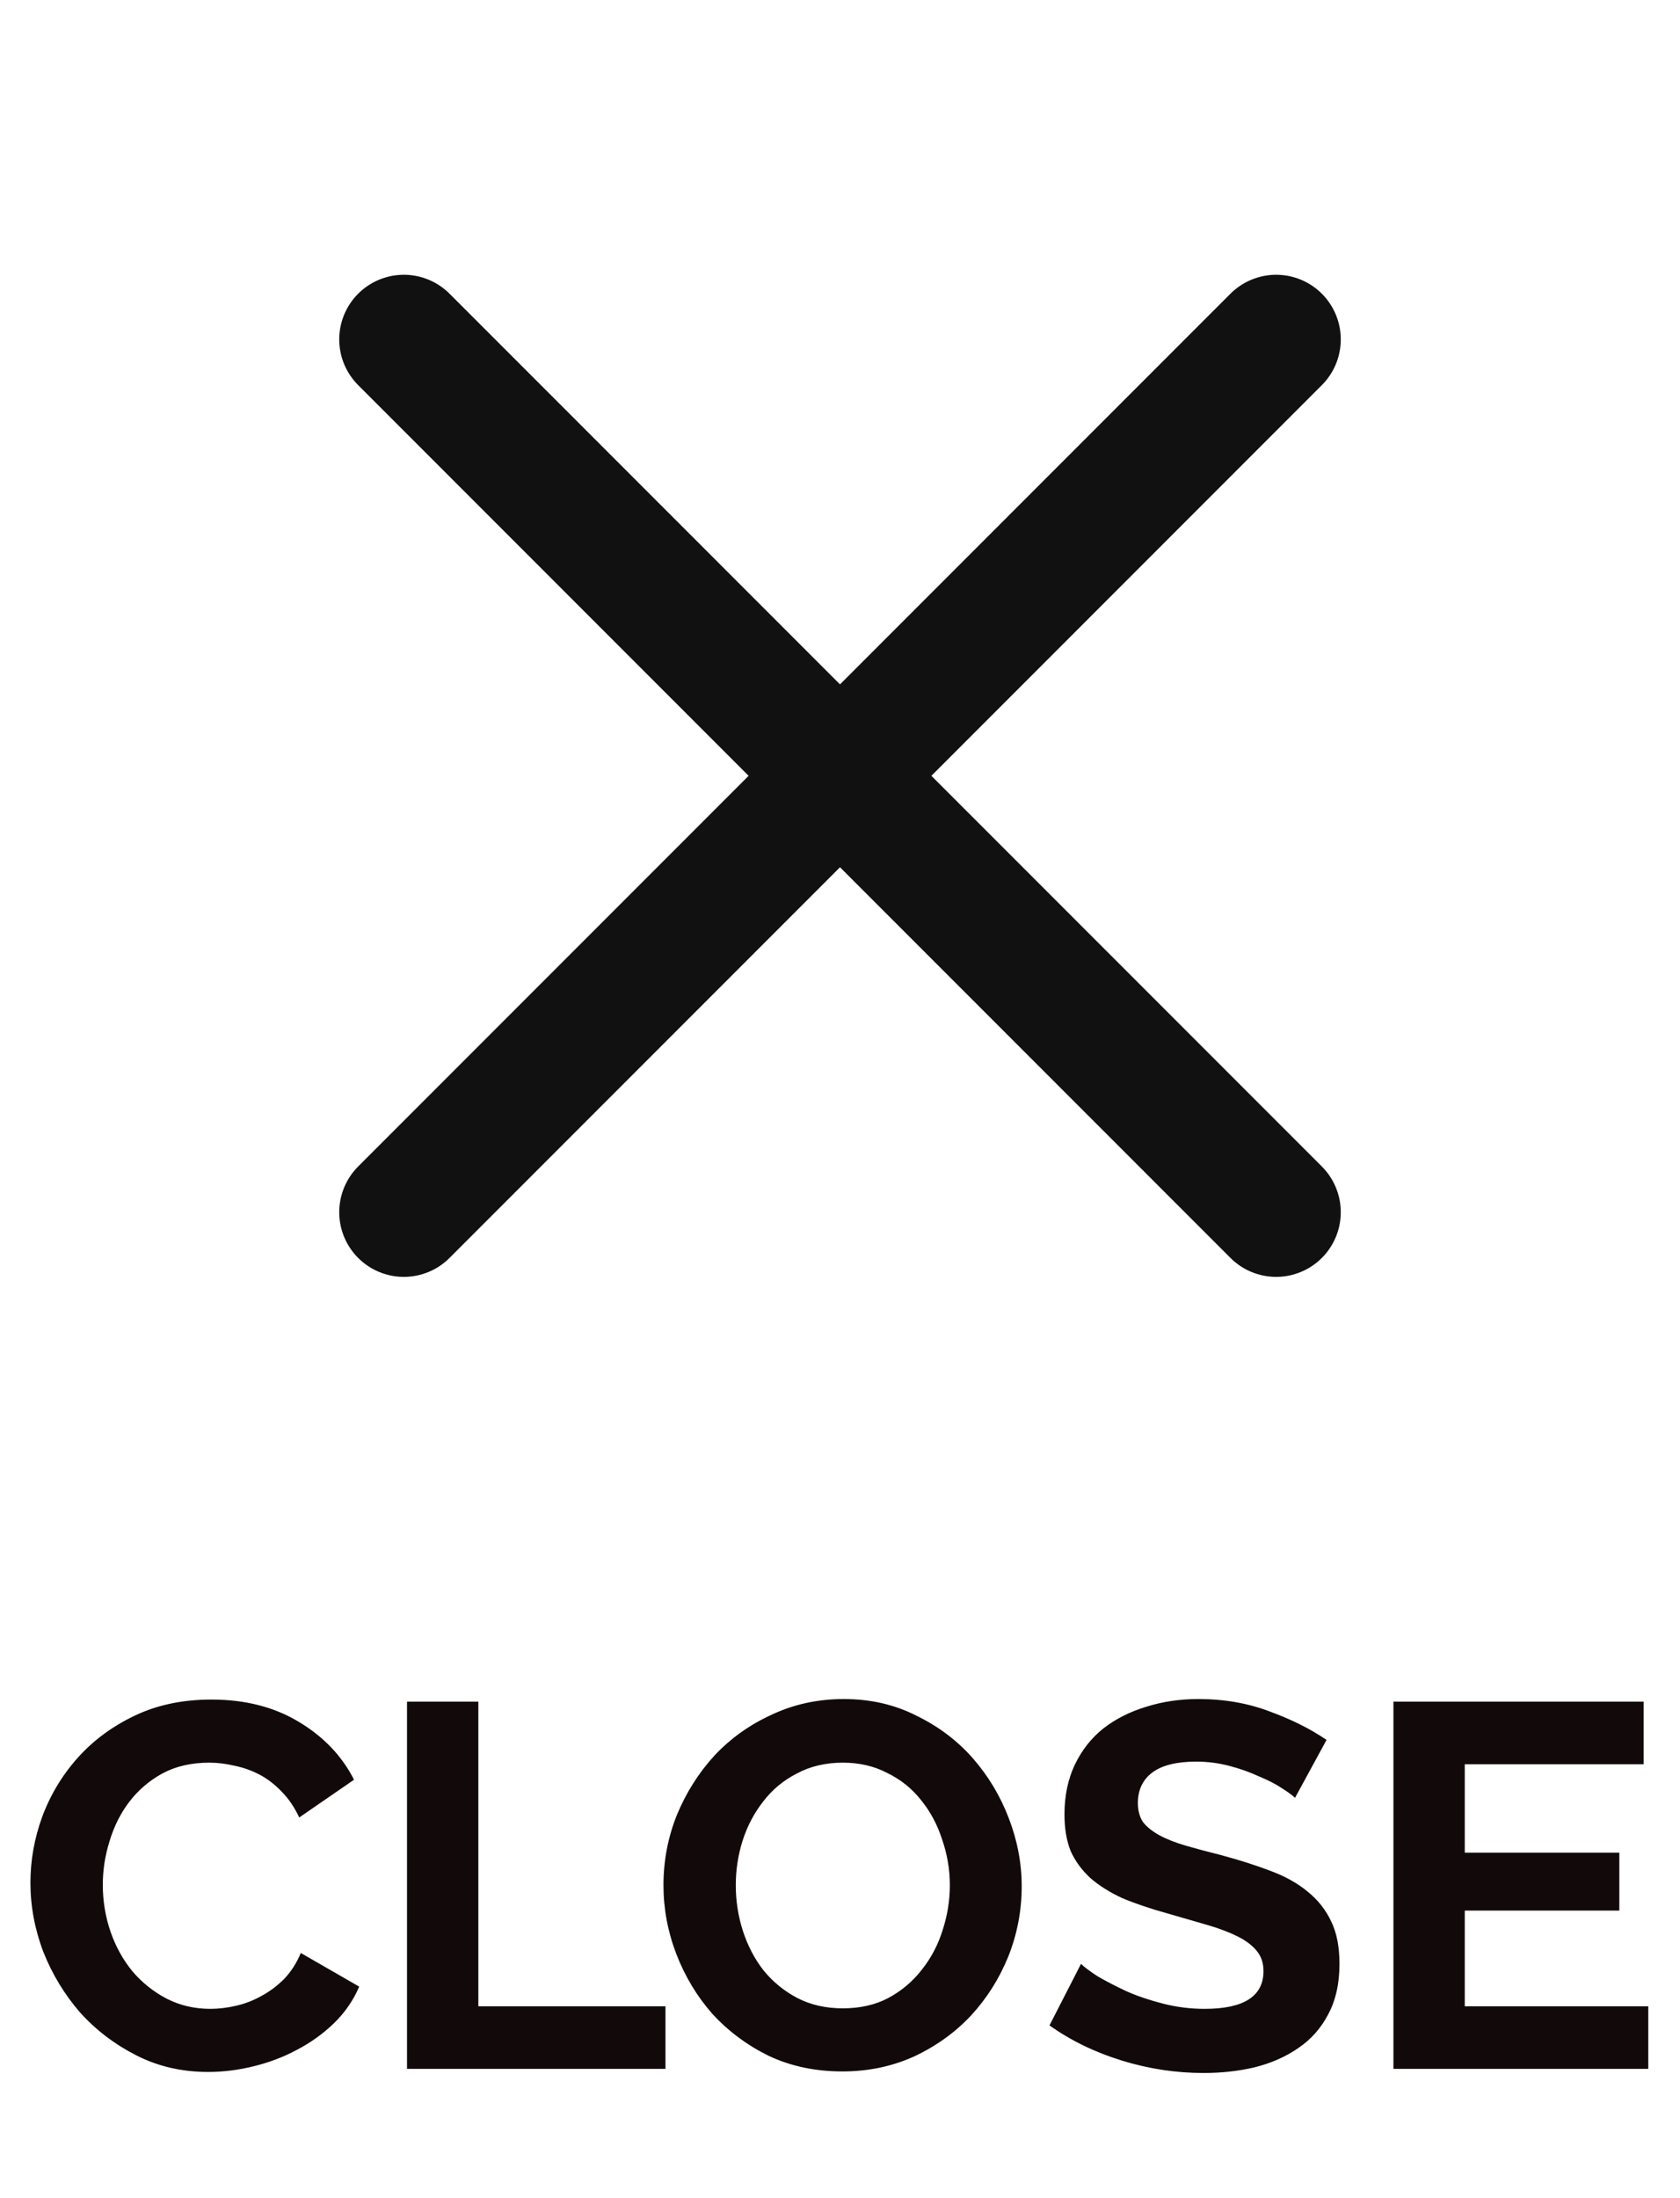
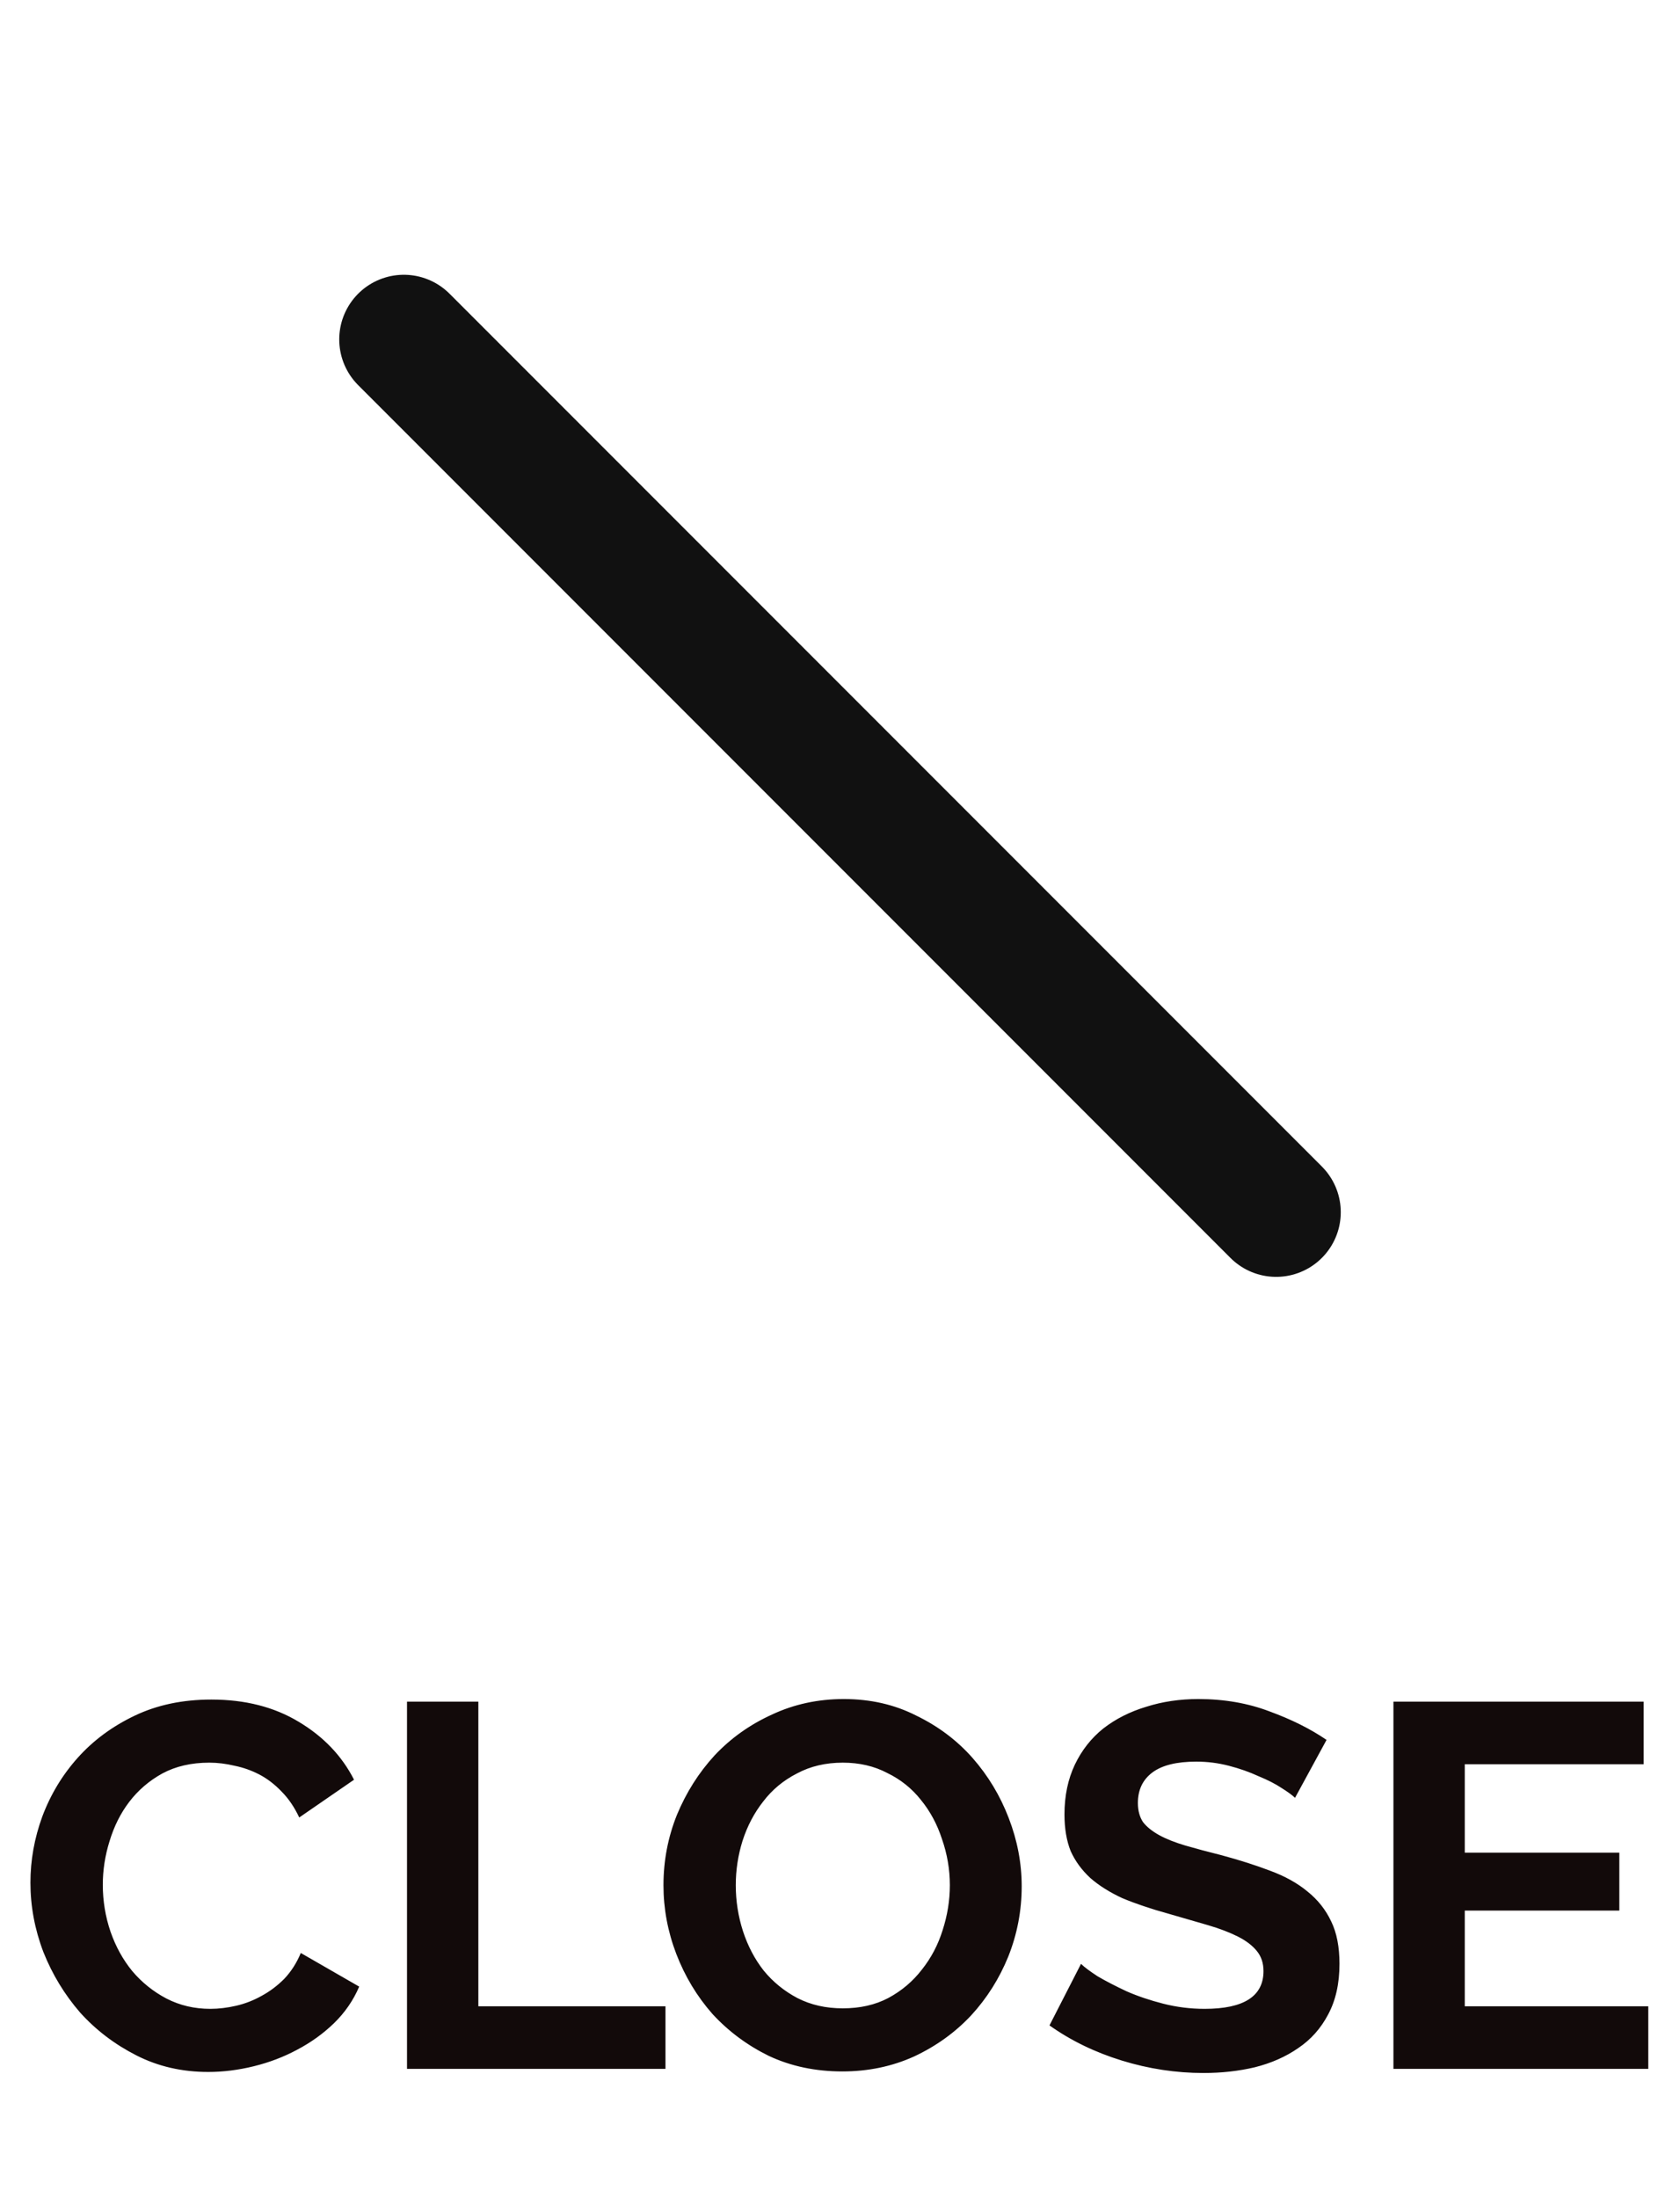
<svg xmlns="http://www.w3.org/2000/svg" width="26" height="34" viewBox="0 0 26 34" fill="none">
-   <path d="M19.75 5.25L6.25 18.75" stroke="#111111" stroke-width="2" stroke-linecap="round" stroke-linejoin="round" />
  <path d="M19.75 18.75L6.25 5.25" stroke="#111111" stroke-width="2" stroke-linecap="round" stroke-linejoin="round" />
  <path d="M0.471 29.12C0.471 28.773 0.532 28.432 0.655 28.096C0.783 27.755 0.967 27.451 1.207 27.184C1.447 26.917 1.74 26.701 2.087 26.536C2.433 26.371 2.828 26.288 3.271 26.288C3.793 26.288 4.244 26.403 4.623 26.632C5.007 26.861 5.292 27.16 5.479 27.528L4.631 28.112C4.556 27.952 4.465 27.819 4.359 27.712C4.252 27.6 4.137 27.512 4.015 27.448C3.892 27.384 3.764 27.339 3.631 27.312C3.497 27.28 3.367 27.264 3.239 27.264C2.961 27.264 2.719 27.32 2.511 27.432C2.308 27.544 2.137 27.691 1.999 27.872C1.865 28.048 1.764 28.251 1.695 28.48C1.625 28.704 1.591 28.928 1.591 29.152C1.591 29.403 1.631 29.645 1.711 29.88C1.791 30.109 1.903 30.312 2.047 30.488C2.196 30.664 2.372 30.805 2.575 30.912C2.783 31.019 3.009 31.072 3.255 31.072C3.383 31.072 3.516 31.056 3.655 31.024C3.793 30.992 3.924 30.941 4.047 30.872C4.175 30.803 4.292 30.715 4.399 30.608C4.505 30.496 4.591 30.363 4.655 30.208L5.559 30.728C5.468 30.941 5.337 31.131 5.167 31.296C5.001 31.456 4.812 31.592 4.599 31.704C4.391 31.816 4.167 31.901 3.927 31.96C3.687 32.019 3.452 32.048 3.223 32.048C2.817 32.048 2.447 31.963 2.111 31.792C1.775 31.621 1.484 31.4 1.239 31.128C0.999 30.851 0.809 30.539 0.671 30.192C0.537 29.84 0.471 29.483 0.471 29.12ZM6.299 32V26.32H7.403V31.032H10.299V32H6.299ZM13.036 32.04C12.62 32.04 12.241 31.96 11.899 31.8C11.563 31.635 11.273 31.419 11.027 31.152C10.787 30.88 10.601 30.571 10.467 30.224C10.334 29.877 10.268 29.523 10.268 29.16C10.268 28.781 10.337 28.419 10.476 28.072C10.62 27.725 10.814 27.419 11.059 27.152C11.31 26.885 11.606 26.675 11.947 26.52C12.289 26.36 12.659 26.28 13.059 26.28C13.47 26.28 13.844 26.365 14.18 26.536C14.521 26.701 14.812 26.92 15.052 27.192C15.291 27.464 15.478 27.773 15.611 28.12C15.745 28.467 15.812 28.819 15.812 29.176C15.812 29.555 15.742 29.917 15.604 30.264C15.465 30.605 15.273 30.909 15.027 31.176C14.782 31.437 14.489 31.648 14.148 31.808C13.806 31.963 13.435 32.04 13.036 32.04ZM11.387 29.16C11.387 29.405 11.425 29.643 11.499 29.872C11.574 30.101 11.681 30.304 11.819 30.48C11.963 30.656 12.137 30.797 12.339 30.904C12.547 31.011 12.782 31.064 13.043 31.064C13.31 31.064 13.545 31.011 13.748 30.904C13.956 30.792 14.129 30.645 14.268 30.464C14.412 30.283 14.518 30.08 14.588 29.856C14.662 29.627 14.7 29.395 14.7 29.16C14.7 28.915 14.659 28.677 14.579 28.448C14.505 28.219 14.396 28.016 14.252 27.84C14.113 27.664 13.94 27.525 13.732 27.424C13.529 27.317 13.3 27.264 13.043 27.264C12.777 27.264 12.54 27.32 12.332 27.432C12.123 27.539 11.95 27.683 11.812 27.864C11.673 28.04 11.566 28.243 11.492 28.472C11.422 28.696 11.387 28.925 11.387 29.16ZM20.042 27.808C20.005 27.771 19.936 27.72 19.834 27.656C19.738 27.592 19.618 27.531 19.474 27.472C19.336 27.408 19.184 27.355 19.018 27.312C18.853 27.269 18.685 27.248 18.514 27.248C18.21 27.248 17.984 27.304 17.834 27.416C17.685 27.528 17.61 27.685 17.61 27.888C17.61 28.005 17.637 28.104 17.69 28.184C17.749 28.259 17.832 28.325 17.938 28.384C18.045 28.443 18.178 28.496 18.338 28.544C18.504 28.592 18.693 28.643 18.906 28.696C19.184 28.771 19.434 28.851 19.658 28.936C19.888 29.021 20.08 29.128 20.234 29.256C20.394 29.384 20.517 29.539 20.602 29.72C20.688 29.896 20.73 30.115 20.73 30.376C20.73 30.68 20.672 30.941 20.554 31.16C20.442 31.373 20.288 31.547 20.09 31.68C19.898 31.813 19.674 31.912 19.418 31.976C19.168 32.035 18.904 32.064 18.626 32.064C18.2 32.064 17.778 32 17.362 31.872C16.946 31.744 16.573 31.563 16.242 31.328L16.73 30.376C16.778 30.424 16.864 30.488 16.986 30.568C17.114 30.643 17.264 30.72 17.434 30.8C17.605 30.875 17.794 30.939 18.002 30.992C18.21 31.045 18.424 31.072 18.642 31.072C19.25 31.072 19.554 30.877 19.554 30.488C19.554 30.365 19.52 30.261 19.45 30.176C19.381 30.091 19.282 30.016 19.154 29.952C19.026 29.888 18.872 29.829 18.69 29.776C18.509 29.723 18.306 29.664 18.082 29.6C17.81 29.525 17.573 29.445 17.37 29.36C17.173 29.269 17.008 29.165 16.874 29.048C16.741 28.925 16.64 28.787 16.57 28.632C16.506 28.472 16.474 28.283 16.474 28.064C16.474 27.776 16.528 27.52 16.634 27.296C16.741 27.072 16.888 26.885 17.074 26.736C17.266 26.587 17.488 26.475 17.738 26.4C17.989 26.32 18.258 26.28 18.546 26.28C18.946 26.28 19.314 26.344 19.65 26.472C19.986 26.595 20.28 26.741 20.53 26.912L20.042 27.808ZM25.509 31.032V32H21.565V26.32H25.437V27.288H22.669V28.656H25.061V29.552H22.669V31.032H25.509Z" fill="#120A0A" />
</svg>